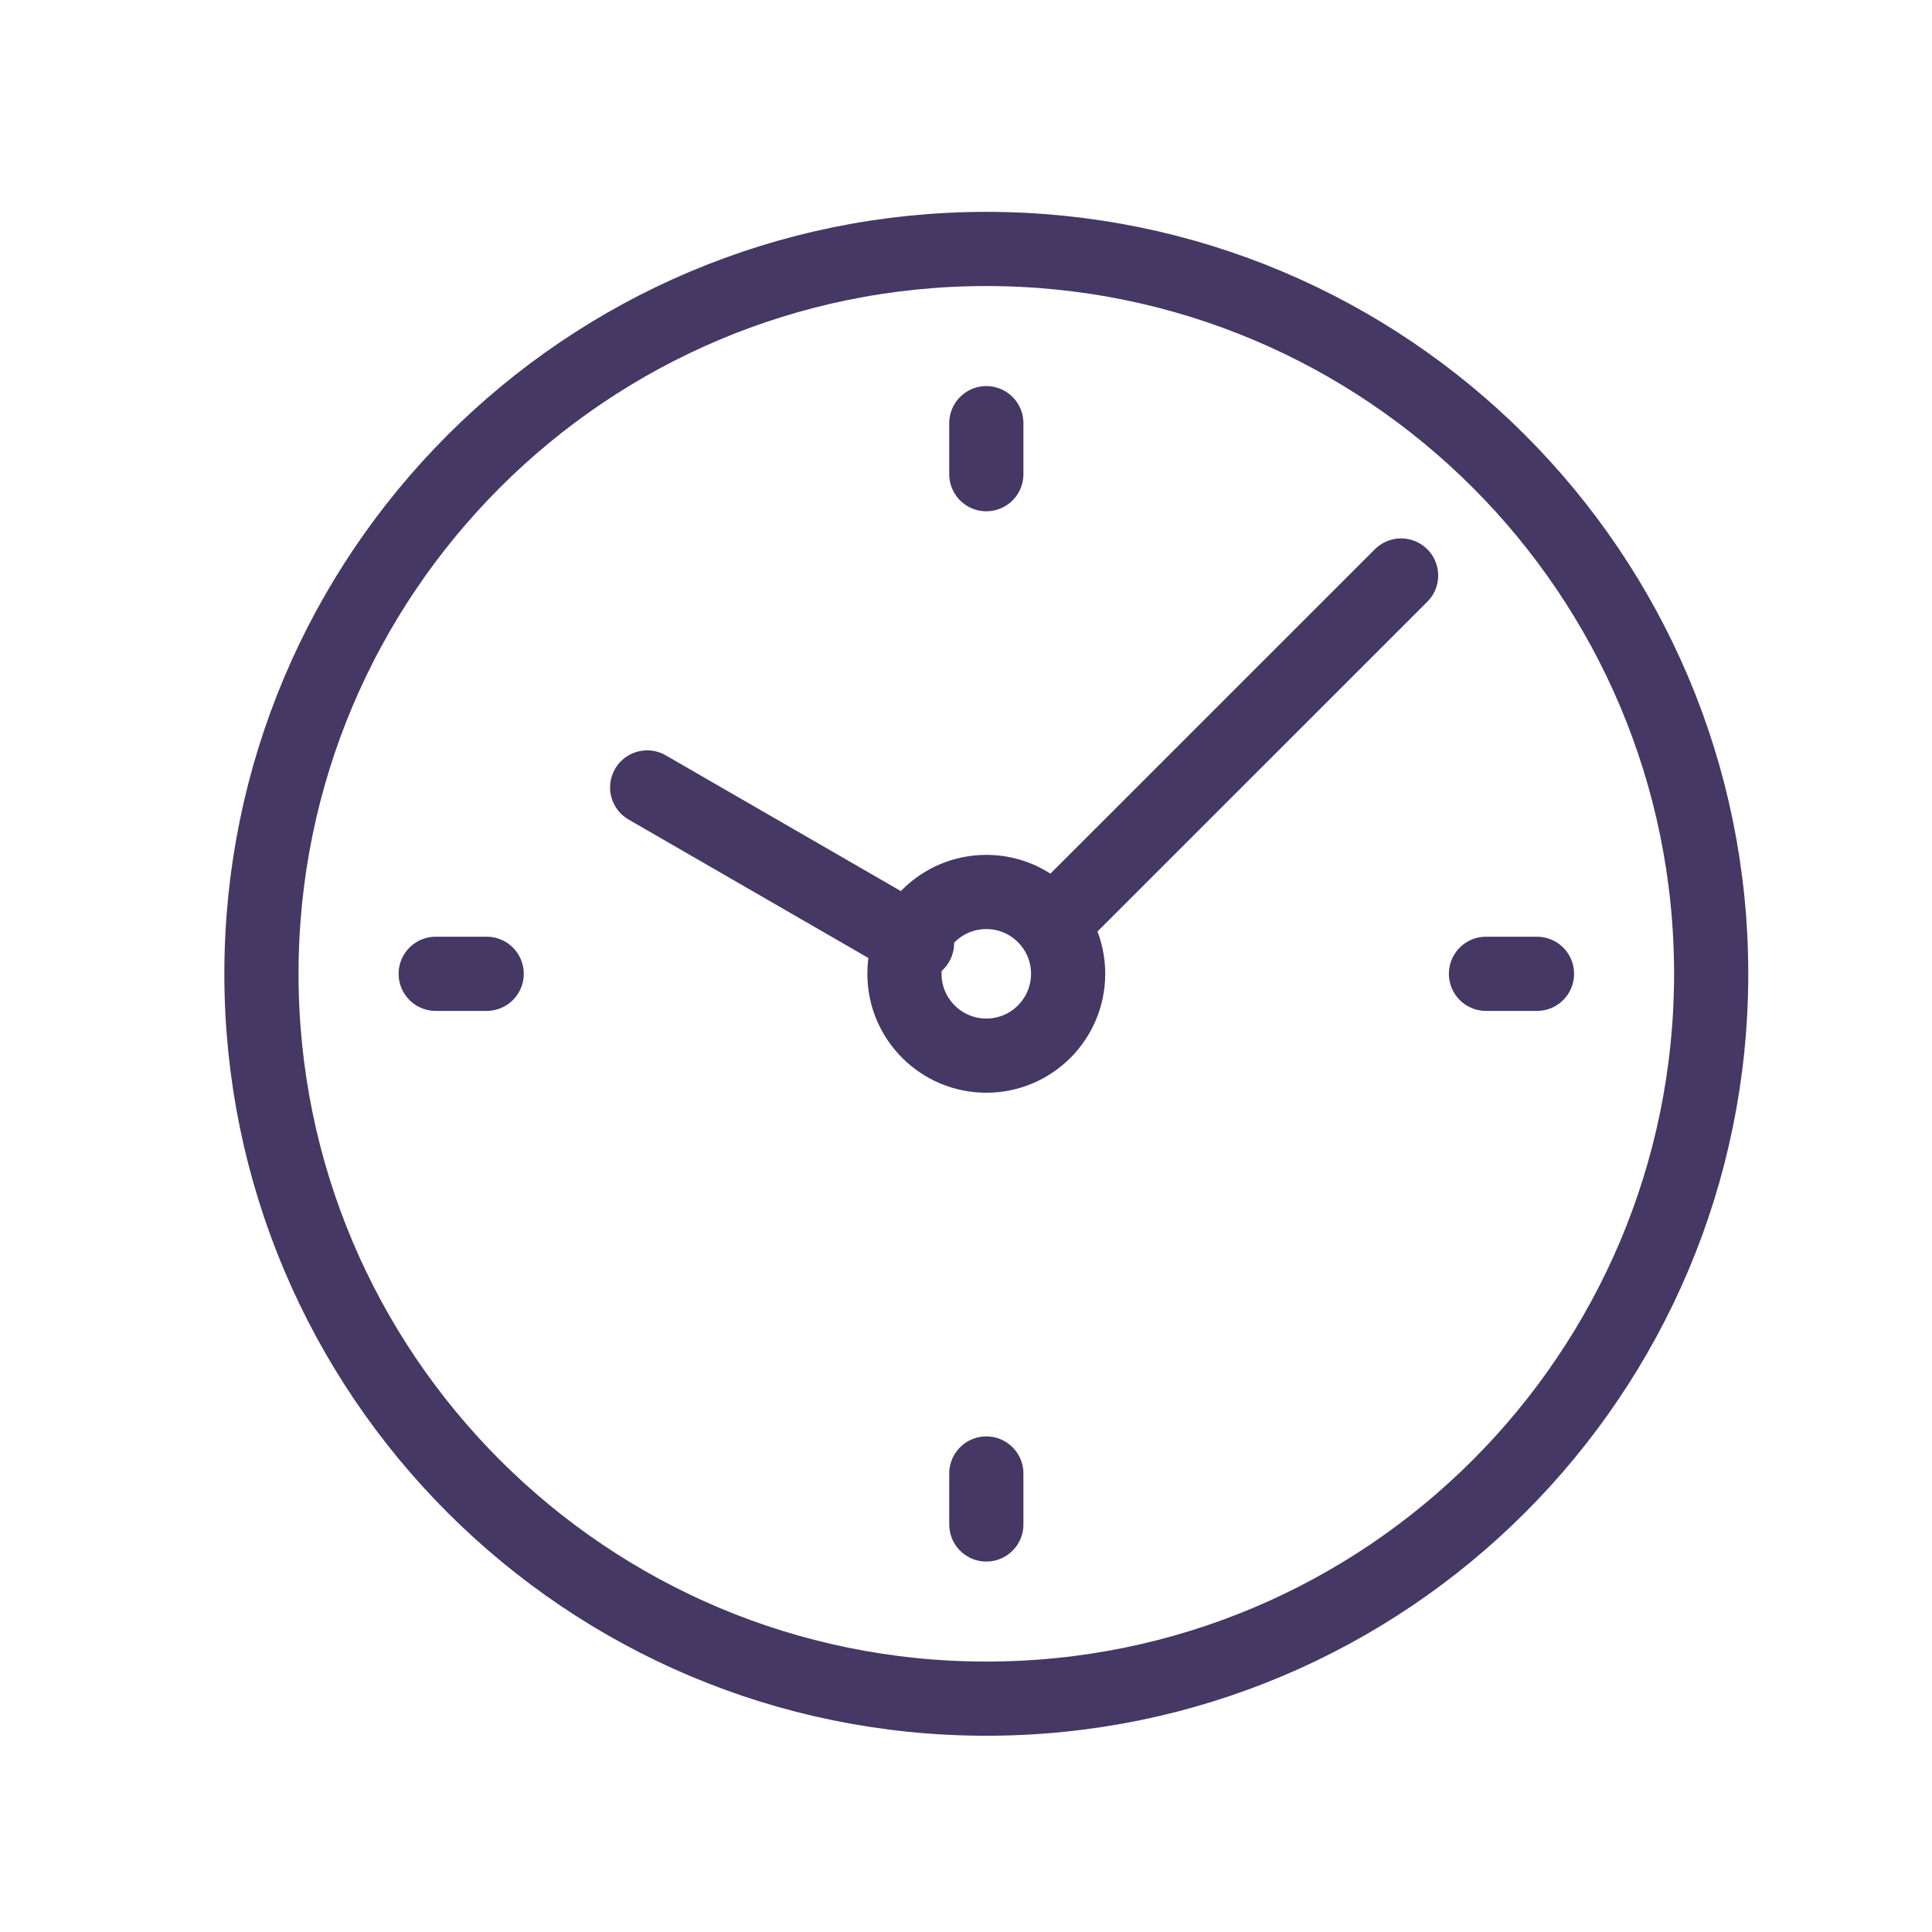
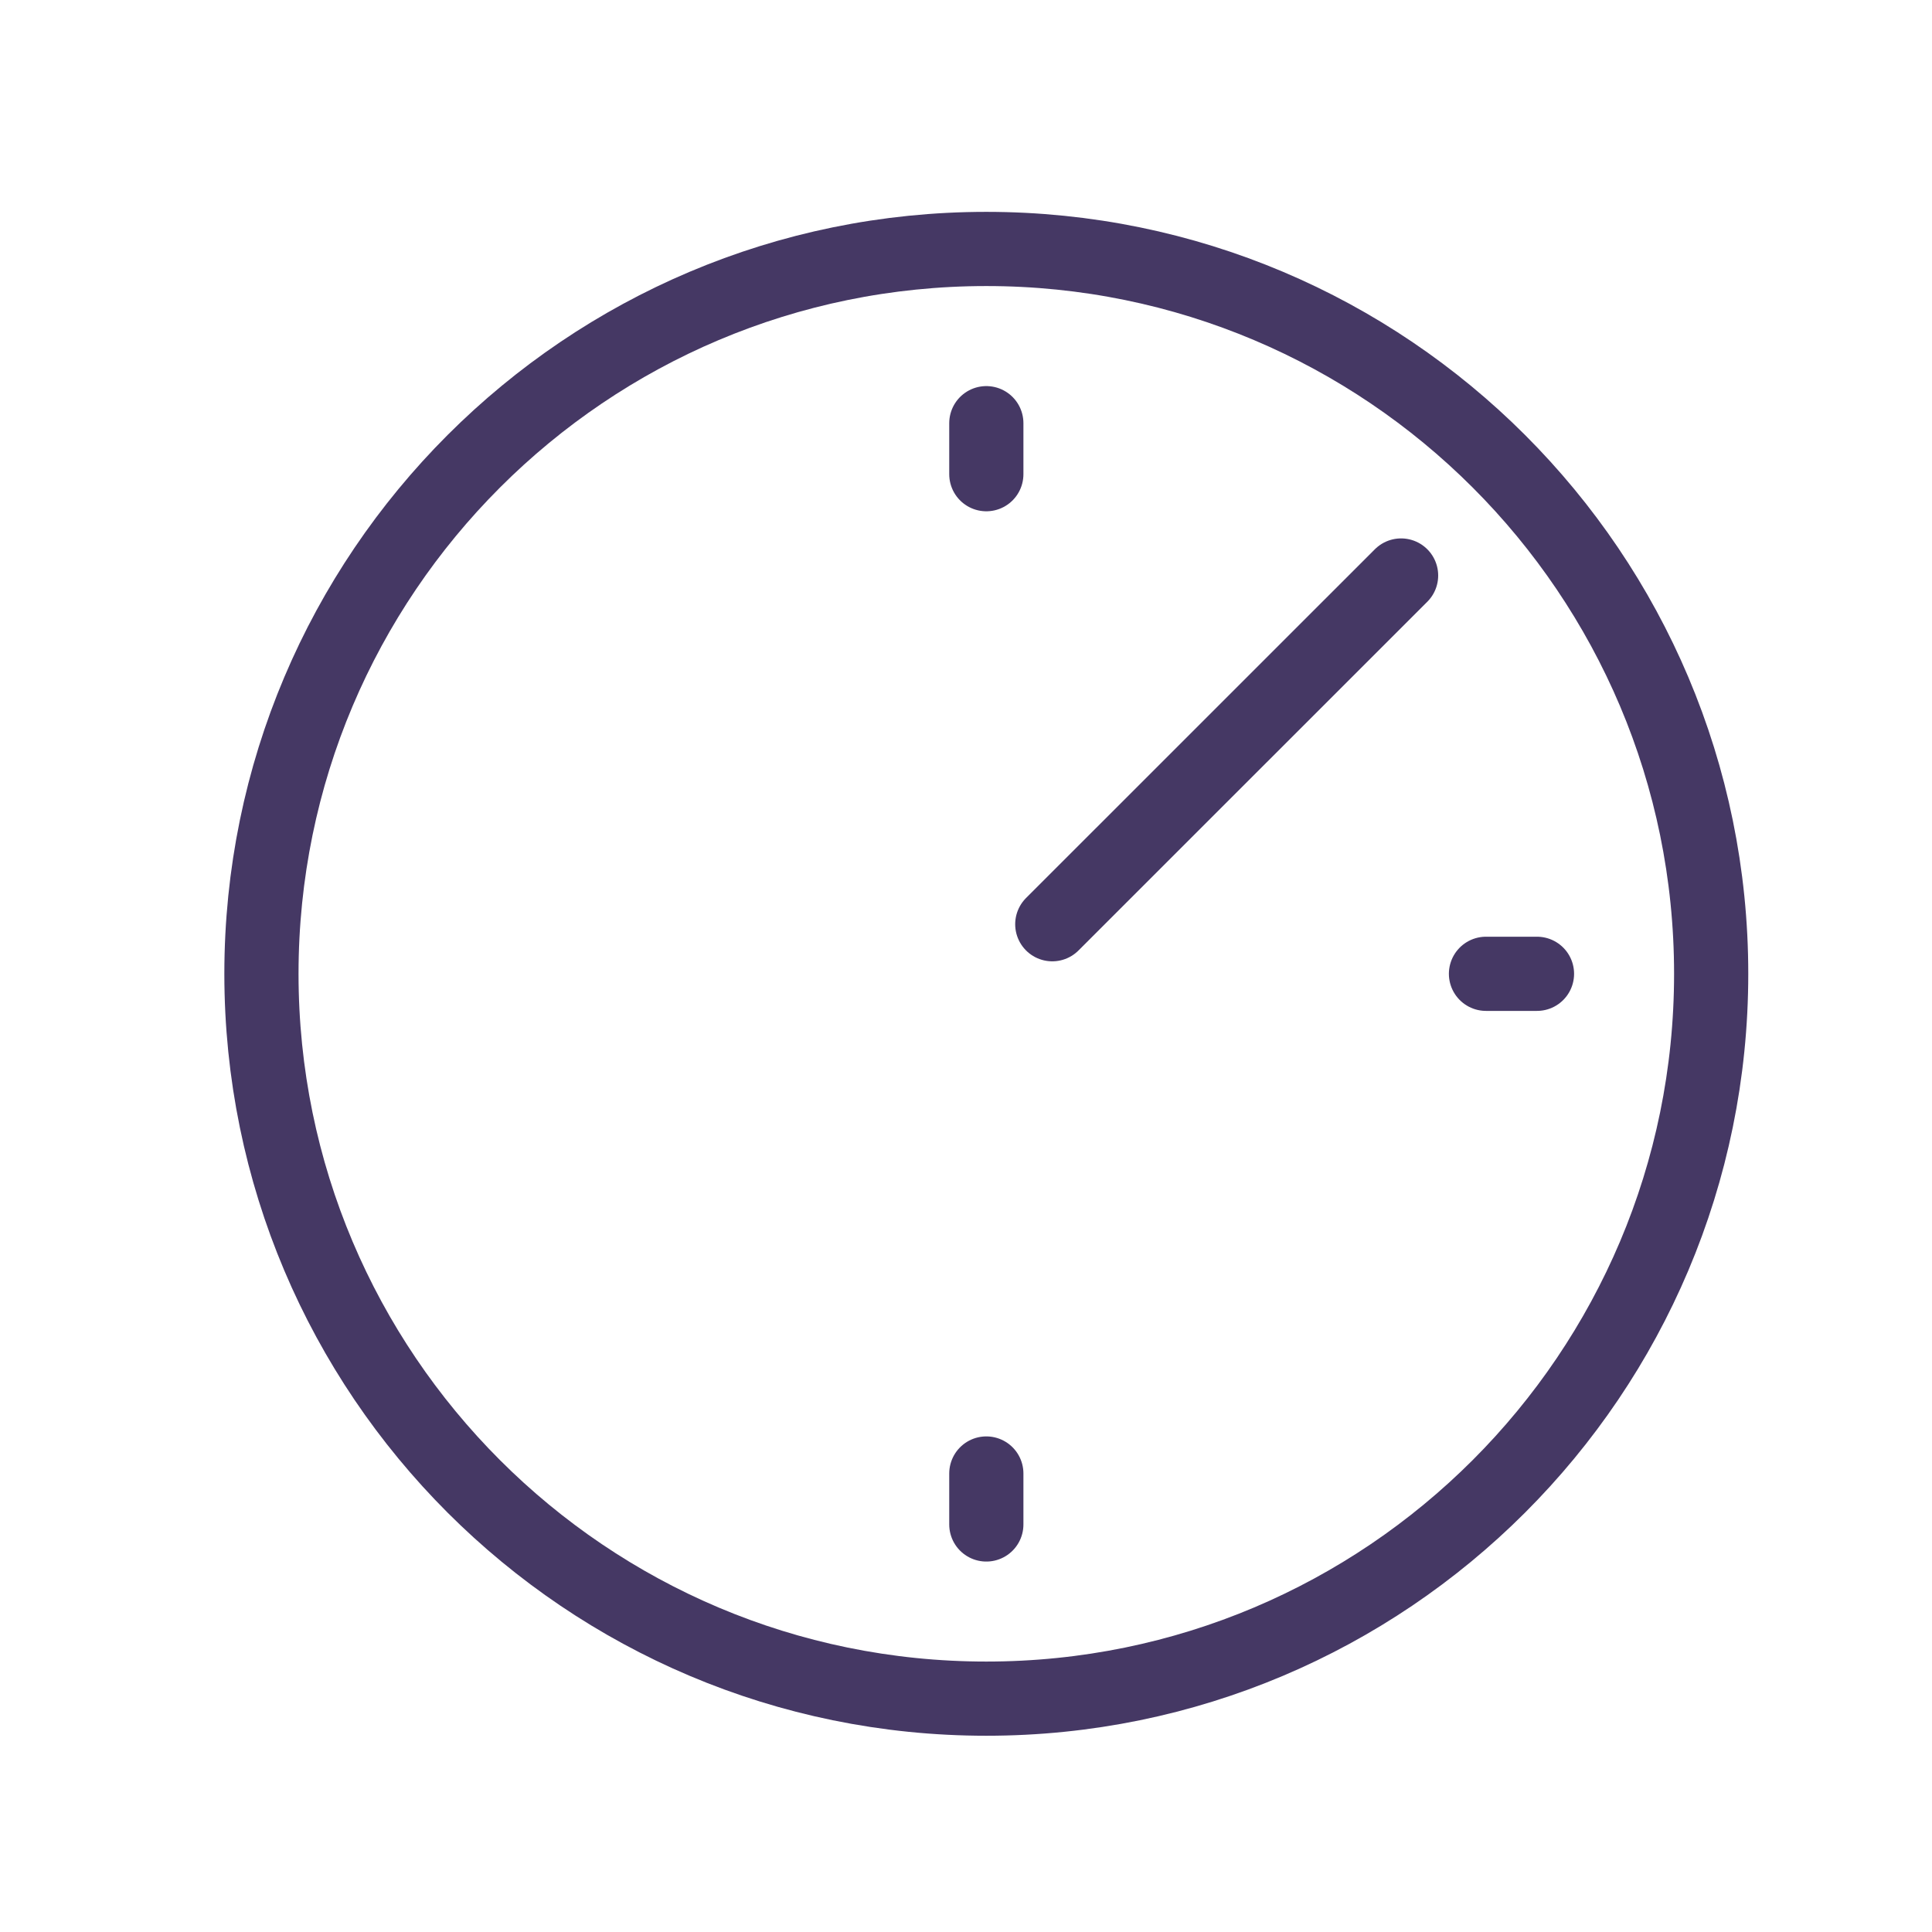
<svg xmlns="http://www.w3.org/2000/svg" version="1.1" id="Layer_1" x="0px" y="0px" width="50px" height="50px" viewBox="0 0 50 50" enable-background="new 0 0 50 50" xml:space="preserve">
  <g>
    <path fill="none" stroke="#453864" stroke-width="1.92" stroke-linecap="round" stroke-linejoin="round" stroke-miterlimit="22.926" d="   M25.526,6.443c10.36,0,18.759,8.399,18.759,18.759c0,10.36-8.398,18.759-18.759,18.759c-10.36,0-18.76-8.398-18.76-18.759   C6.767,14.842,15.167,6.443,25.526,6.443L25.526,6.443z" />
    <line fill="none" stroke="#453864" stroke-width="1.92" stroke-linecap="round" stroke-linejoin="round" stroke-miterlimit="22.926" x1="36.26" y1="14.894" x2="27.233" y2="23.919" />
-     <line fill="none" stroke="#453864" stroke-width="1.92" stroke-linecap="round" stroke-linejoin="round" stroke-miterlimit="22.926" x1="23.732" y1="24.411" x2="16.749" y2="20.379" />
-     <path fill="none" stroke="#453864" stroke-width="1.92" stroke-linecap="round" stroke-linejoin="round" stroke-miterlimit="22.926" d="   M25.526,23.084c-1.169,0-2.119,0.948-2.119,2.118c0,1.169,0.95,2.118,2.119,2.118s2.117-0.949,2.117-2.118   C27.644,24.033,26.695,23.084,25.526,23.084L25.526,23.084z" />
    <line fill="none" stroke="#453864" stroke-width="1.92" stroke-linecap="round" stroke-linejoin="round" stroke-miterlimit="22.926" x1="25.526" y1="10.952" x2="25.526" y2="12.272" />
-     <line fill="none" stroke="#453864" stroke-width="1.92" stroke-linecap="round" stroke-linejoin="round" stroke-miterlimit="22.926" x1="11.276" y1="25.202" x2="12.595" y2="25.202" />
    <line fill="none" stroke="#453864" stroke-width="1.92" stroke-linecap="round" stroke-linejoin="round" stroke-miterlimit="22.926" x1="25.526" y1="39.453" x2="25.526" y2="38.134" />
    <line fill="none" stroke="#453864" stroke-width="1.92" stroke-linecap="round" stroke-linejoin="round" stroke-miterlimit="22.926" x1="39.777" y1="25.202" x2="38.457" y2="25.202" />
  </g>
</svg>